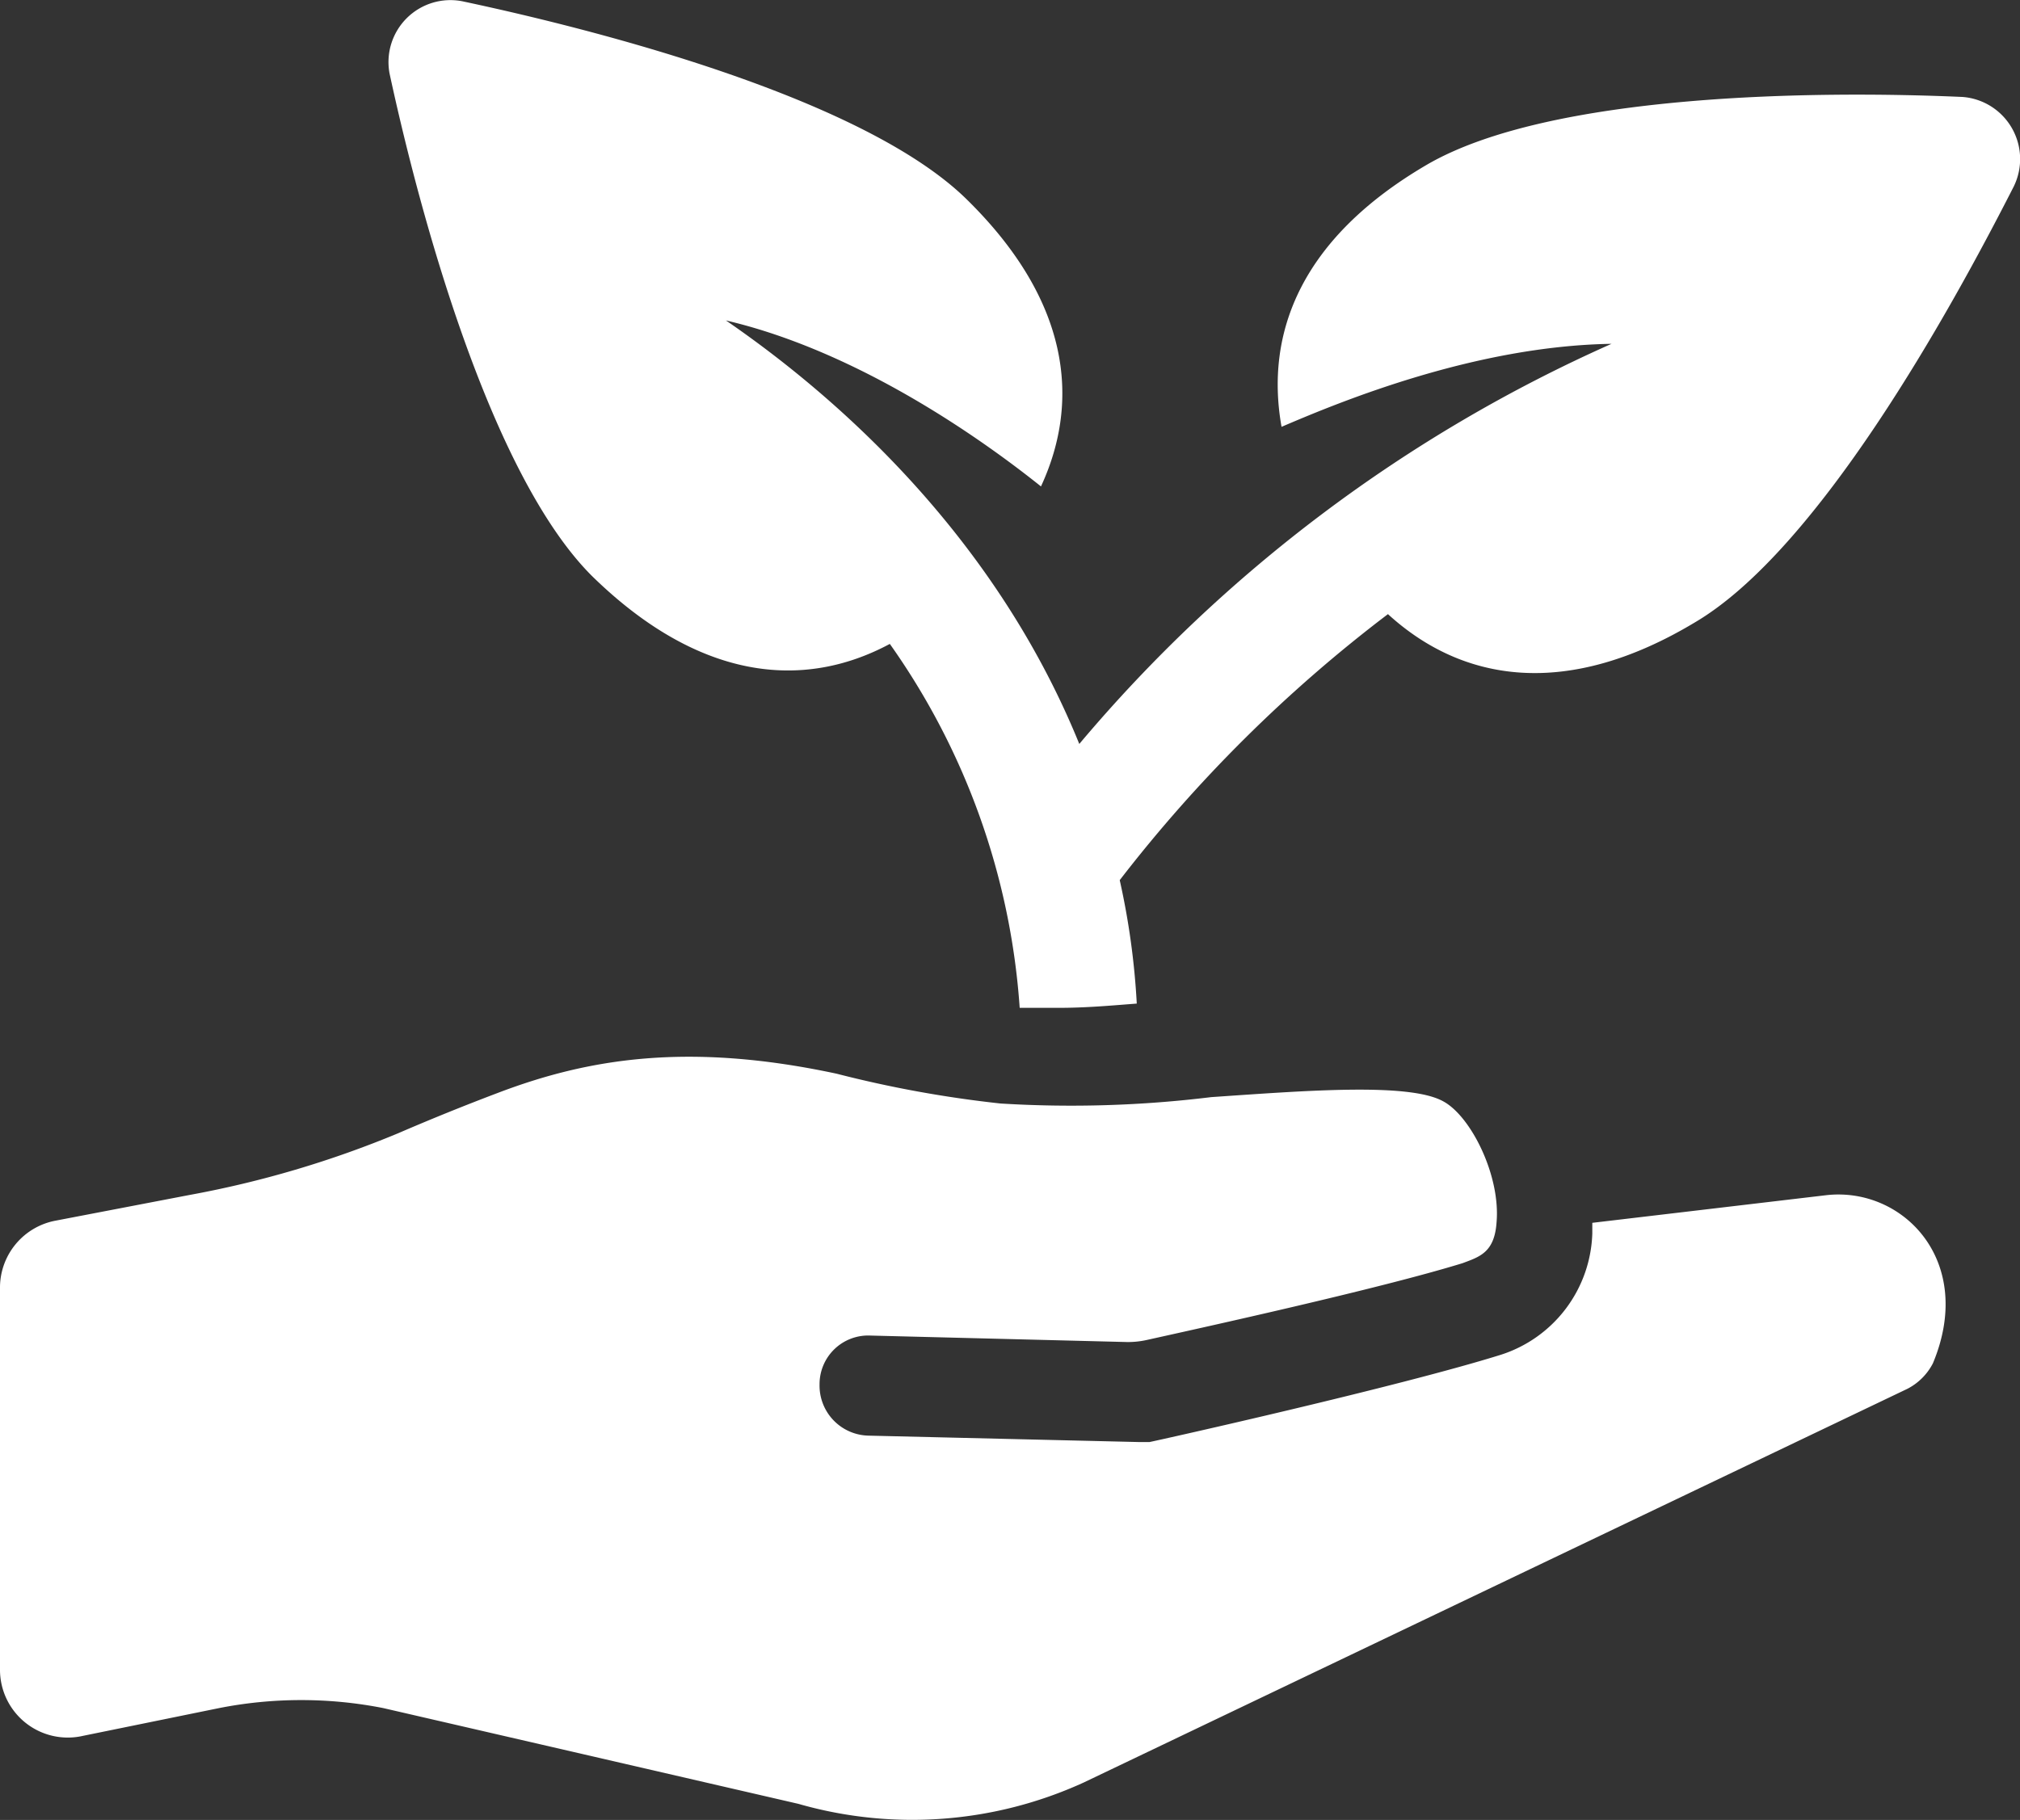
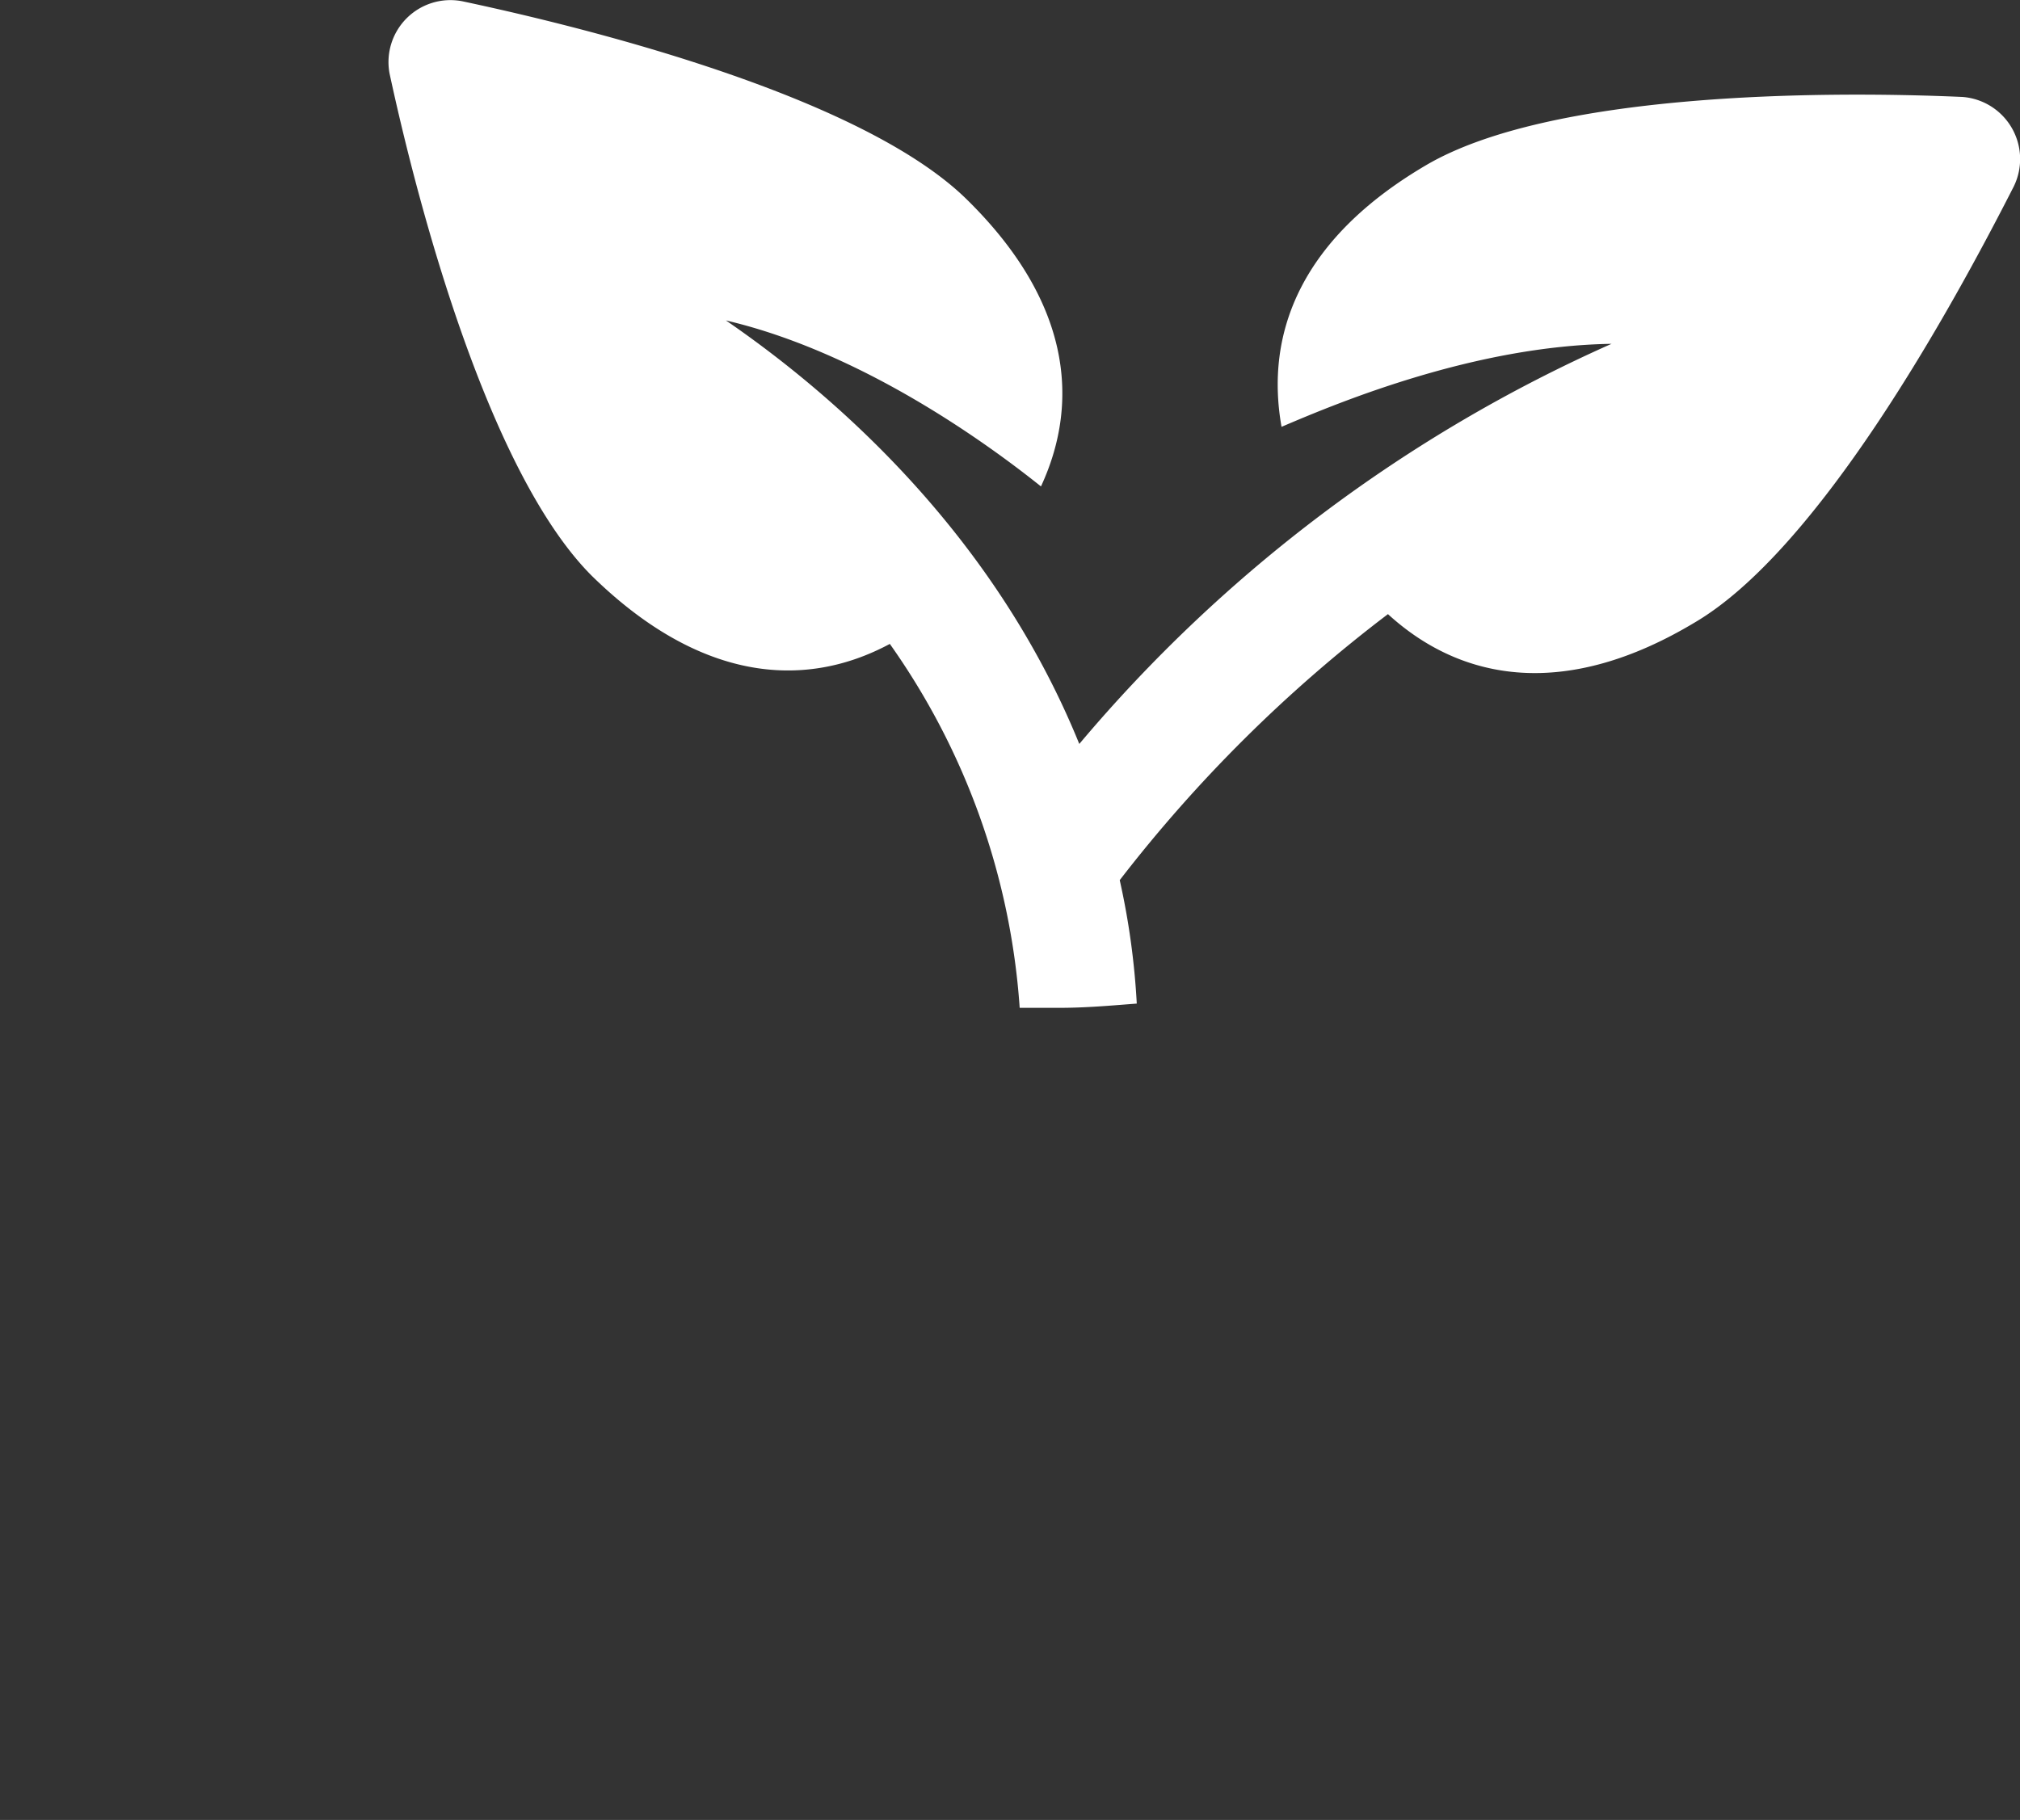
<svg xmlns="http://www.w3.org/2000/svg" width="84.763" height="76.386">
  <rect width="100%" height="100%" fill="#333333" stroke="none" />
  <g data-name="Group 43">
    <g data-name="Group 5">
      <g data-name="Group 4" fill="#fff">
        <path data-name="Path 22" d="M82.36 4.07c-5.985-.268-17.329-.179-22.51 2.858s-6.789 6.967-6.074 10.987c2.5-1.072 8.129-3.394 13.846-3.484a62.194 62.194 0 00-22.333 16.794c-3.662-9.022-10.536-14.828-14.828-17.776 5.717 1.34 10.987 5.181 13.22 6.967 1.697-3.66 1.161-7.86-3.128-12.06S25.28 1.301 19.384.05a2.6 2.6 0 00-3.037 3.037c1.251 5.806 4.2 16.793 8.486 21.081 4.466 4.377 8.843 4.824 12.506 2.858a29.977 29.977 0 015.449 15.275h1.608c1.161 0 2.144-.089 3.305-.179a31.5 31.5 0 00-.715-5.181 60.062 60.062 0 0111.255-11.165c3.126 2.858 7.5 3.573 12.863.357 5.181-3.037 10.719-13.042 13.4-18.312A2.614 2.614 0 0082.36 4.07z" />
-         <path data-name="Path 23" d="M76.642 50.163l-9.826 1.161v.447a5.525 5.525 0 01-3.841 5.092c-4.288 1.34-14.292 3.573-14.739 3.662h-.446l-11.345-.269a2.1 2.1 0 01-2.055-2.144 2.042 2.042 0 012.145-2.056l10.63.268a3.664 3.664 0 00.983-.089c2.412-.536 9.737-2.144 13.22-3.216.715-.268 1.34-.447 1.429-1.7.179-1.965-1.072-4.466-2.233-5.092-1.429-.8-5.806-.447-9.737-.179a48.311 48.311 0 01-8.843.268 48.6 48.6 0 01-6.878-1.251c-6.253-1.34-10.451-.625-14.2.8a98.847 98.847 0 00-4.2 1.7 42.844 42.844 0 01-8.754 2.59l-5.63 1.08A2.86 2.86 0 000 54.004v16.079a2.845 2.845 0 003.484 2.773L9.2 71.69a17.821 17.821 0 016.878 0L33.5 75.71a17.306 17.306 0 0011.97-.893l34.567-16.526a2.482 2.482 0 001.072-1.072c1.791-4.287-1.251-7.414-4.467-7.056z" />
      </g>
    </g>
  </g>
</svg>